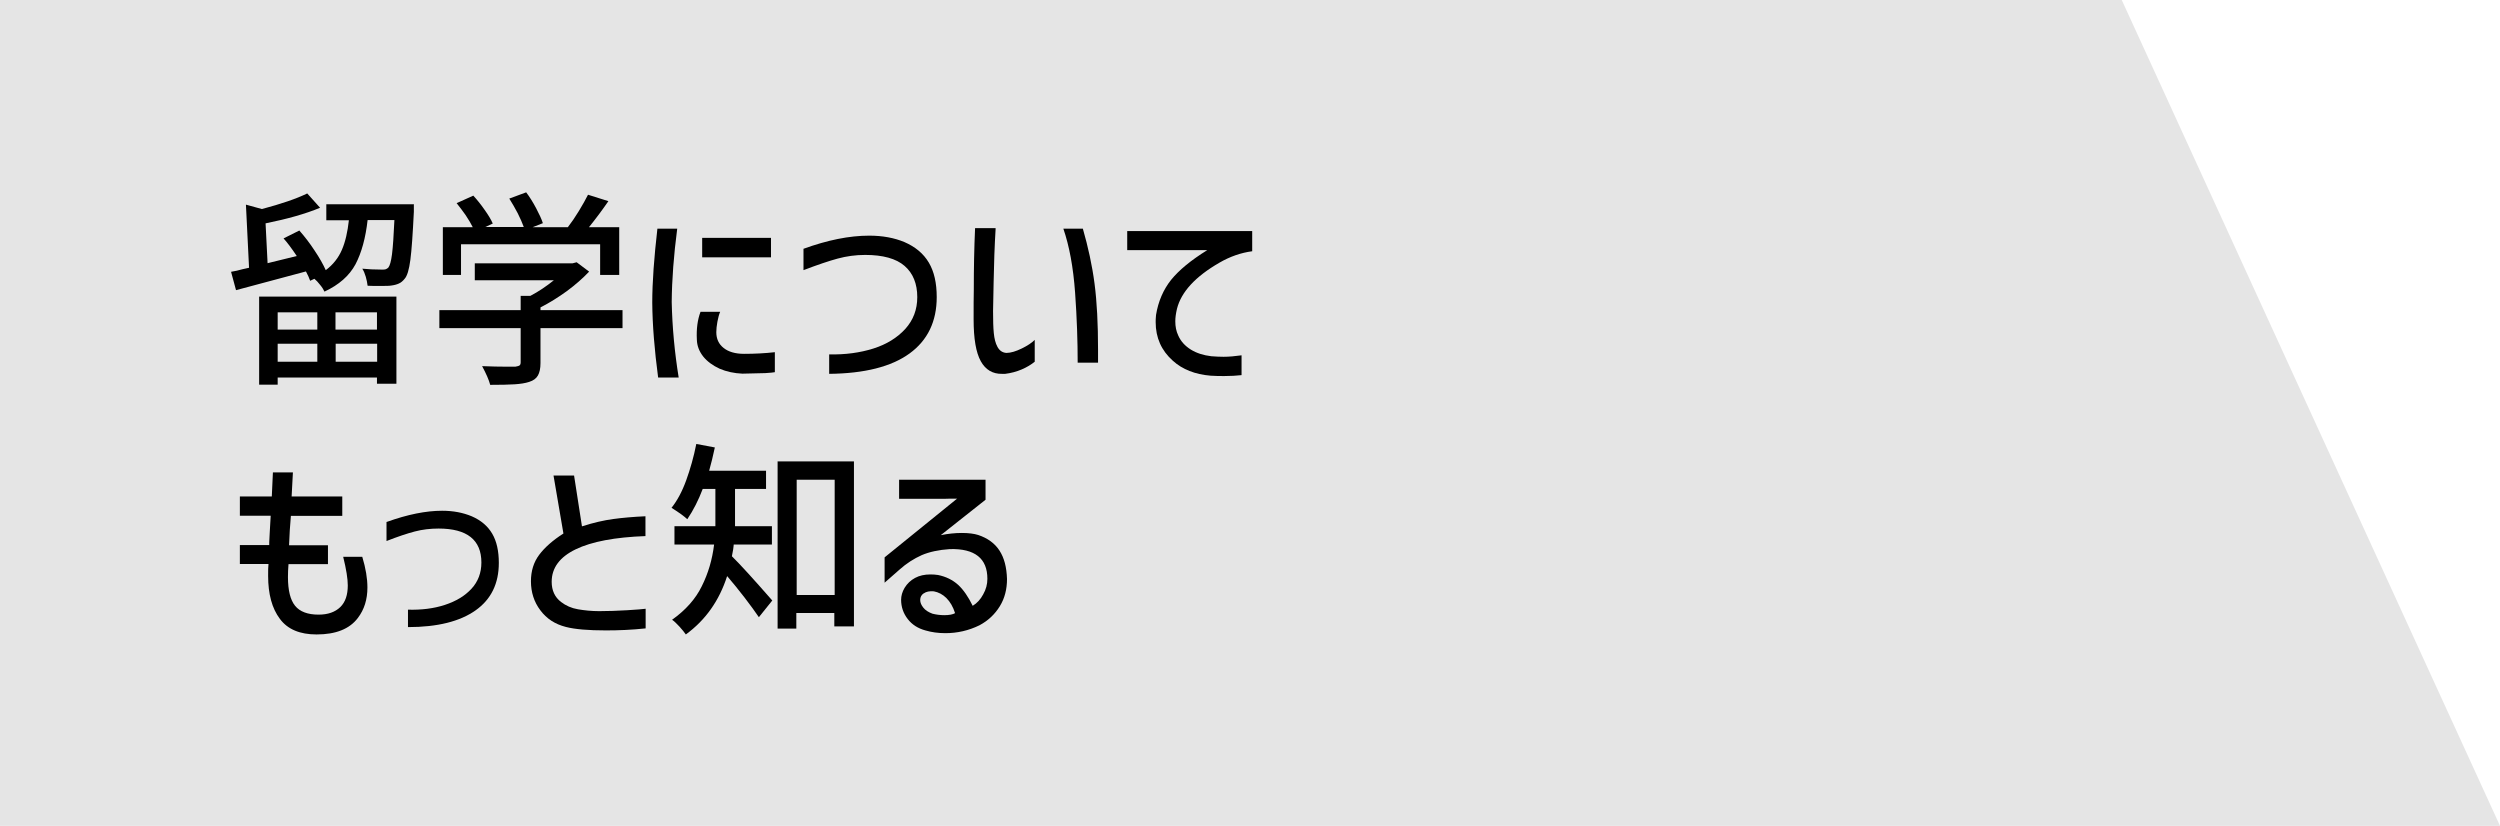
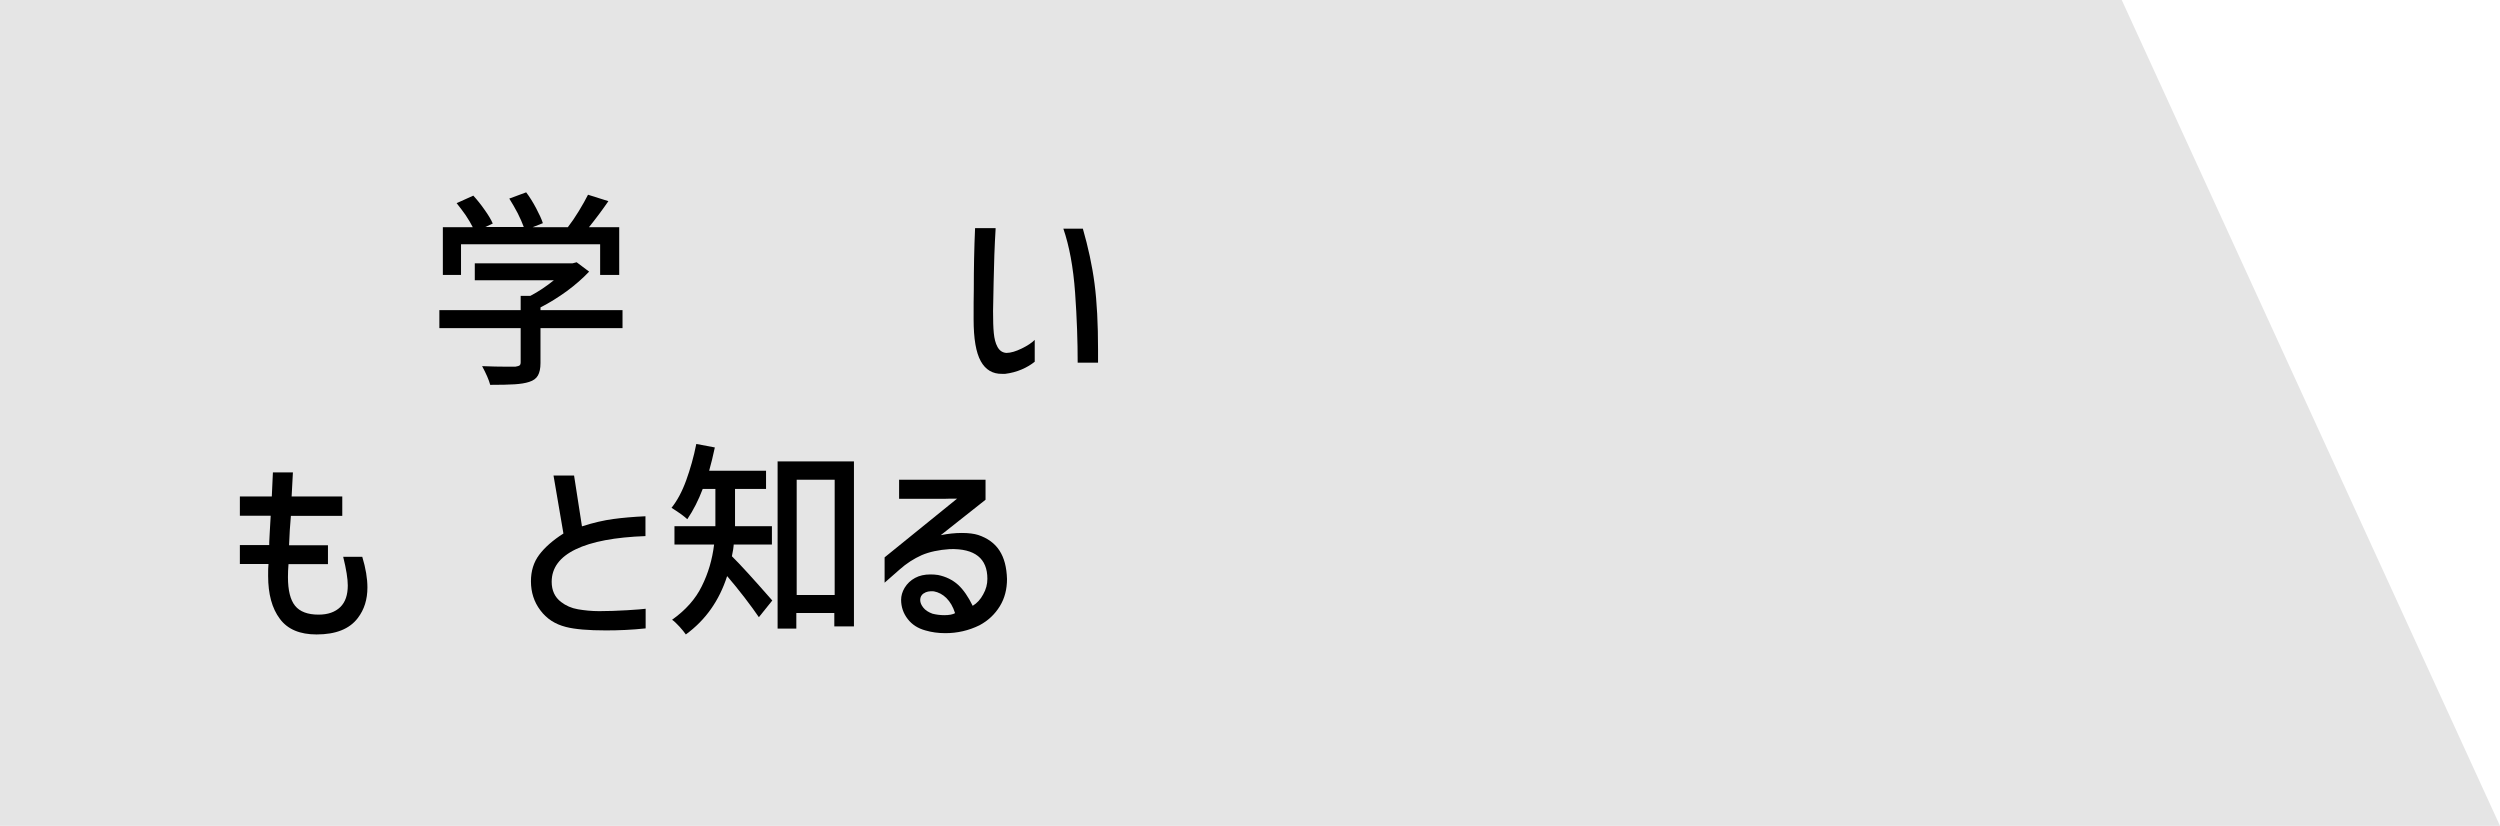
<svg xmlns="http://www.w3.org/2000/svg" id="_レイヤー_2" data-name="レイヤー 2" viewBox="0 0 136.22 45">
  <defs>
    <style>
      .cls-1 {
        fill: #e5e5e5;
      }
    </style>
  </defs>
  <g id="_レイヤー_5" data-name="レイヤー 5">
    <polygon class="cls-1" points="136.22 45 0 45 0 0 115.61 0 136.22 45" />
    <g>
-       <path d="M22.55,11.12v.42c-.06,1.22-.12,2.09-.19,2.62-.07.53-.17.88-.32,1.04-.09.11-.19.2-.31.25-.11.05-.25.09-.42.11-.11.02-.31.02-.62.02-.29,0-.51,0-.66-.01-.02-.16-.05-.32-.1-.49s-.11-.32-.19-.44c.31.03.67.05,1.07.05.09,0,.16,0,.21-.02.05-.02.1-.05.14-.09.08-.1.15-.34.2-.73.05-.39.09-1.01.13-1.86h-1.46c-.11.98-.33,1.78-.66,2.41-.34.63-.9,1.12-1.69,1.49-.05-.11-.13-.24-.24-.37-.11-.14-.21-.25-.31-.33l-.23.11c-.05-.14-.12-.31-.23-.51l-3.81,1.02-.27-1c.22-.04.43-.08.62-.14l.36-.08-.17-3.44.87.24c1.05-.28,1.88-.56,2.47-.85l.7.78c-.79.33-1.78.61-2.97.85l.11,2.17,1.59-.39c-.28-.42-.52-.74-.72-.96l.86-.43c.29.33.57.69.83,1.09.27.4.47.76.61,1.07.4-.3.69-.67.88-1.11.19-.44.31-.98.38-1.61h-1.23v-.87h4.75ZM14.12,20.95v-4.79h7.48v4.75h-1.06v-.34h-5.41v.39h-1.01ZM17.29,17.02h-2.16v.94h2.16v-.94ZM15.13,19.71h2.16v-.98h-2.16v.98ZM20.54,17.96v-.94h-2.26v.94h2.26ZM18.29,19.71h2.26v-.98h-2.26v.98Z" />
      <path d="M33.92,17.88h-4.47v1.9c0,.3-.05.52-.14.68-.09.16-.25.28-.48.35-.21.07-.48.11-.79.13-.31.02-.76.03-1.33.03-.07-.27-.22-.61-.44-1.02.5.02.95.03,1.36.03h.45c.11-.02.19-.04.23-.07.04-.03.06-.09.06-.17v-1.86h-4.43v-.98h4.43v-.78h.53c.44-.23.87-.52,1.28-.85h-4.31v-.92h5.32l.23-.06.68.51c-.34.36-.75.72-1.21,1.06-.47.34-.95.64-1.44.89v.15h4.47v.98ZM25.12,14.98h-.99v-2.6h1.63c-.1-.2-.23-.42-.39-.66-.16-.23-.33-.45-.49-.65l.91-.41c.21.23.42.49.62.78.2.28.35.53.44.74l-.41.19h2.1c-.08-.22-.19-.47-.33-.75-.15-.28-.3-.55-.46-.8l.92-.34c.19.25.37.54.54.86.17.32.3.6.37.82l-.56.22h1.92c.2-.26.4-.55.6-.88.2-.33.37-.63.5-.89l1.11.35c-.33.48-.68.95-1.06,1.42h1.65v2.6h-1.04v-1.67h-7.58v1.67Z" />
-       <path d="M36.9,12.46c-.19,1.46-.29,2.79-.3,4,.03,1.38.16,2.75.38,4.11h-1.12c-.2-1.51-.31-2.86-.32-4.08,0-1.12.1-2.46.28-4.03h1.08ZM39.24,16.99c-.06.14-.11.32-.15.54-.04.22-.06.41-.06.57,0,.36.13.65.4.86.26.21.64.32,1.11.32.59,0,1.15-.03,1.68-.09v1.09c-.08.02-.26.03-.52.05l-1.25.03c-.45-.02-.87-.11-1.24-.27-.37-.17-.67-.39-.89-.66-.22-.28-.34-.58-.35-.93-.03-.58.04-1.09.2-1.51h1.07ZM42.01,12.96v1.06h-3.75v-1.06h3.75Z" />
-       <path d="M43.77,13.56c1.32-.48,2.51-.72,3.59-.72.73,0,1.37.12,1.92.35.6.26,1.04.63,1.33,1.12.29.49.43,1.11.43,1.88,0,1.32-.49,2.35-1.48,3.07-.99.72-2.45,1.09-4.38,1.11v-1.06c.88.02,1.68-.09,2.41-.32s1.31-.6,1.74-1.07c.43-.48.65-1.05.65-1.73,0-.73-.23-1.3-.69-1.7-.46-.4-1.18-.6-2.15-.6-.52,0-1.02.07-1.5.2-.48.13-1.1.34-1.86.63v-1.17Z" />
      <path d="M54.25,12.45c-.03.46-.05.95-.07,1.45-.03.93-.05,1.95-.07,3.05,0,.5.01.9.04,1.2.03.3.09.55.2.75.11.2.26.31.48.33.25,0,.53-.09.84-.24.31-.15.55-.31.71-.47v1.19c-.2.16-.43.3-.71.42s-.58.2-.9.24h-.17c-.51.01-.9-.22-1.16-.69-.26-.47-.39-1.22-.39-2.28,0-.68,0-1.22.01-1.62,0-1.14.02-2.25.07-3.35h1.11ZM59,12.45c.29,1.01.51,2.01.64,3.01.13,1,.19,2.19.19,3.58v.72h-1.11c0-1.14-.04-2.41-.14-3.81-.1-1.4-.32-2.56-.64-3.49h1.07Z" />
-       <path d="M61.42,13.63v-1.04h6.81v1.1c-.61.08-1.21.29-1.78.62-1.32.76-2.09,1.6-2.32,2.52-.06.26-.09.48-.09.68,0,.28.05.54.16.77.14.32.37.57.69.77.31.19.68.31,1.11.36.25.02.47.03.67.03.3,0,.62-.03.98-.08v1.08c-.27.03-.58.05-.94.05-.23,0-.48,0-.75-.02-.84-.07-1.53-.34-2.05-.81-.63-.56-.94-1.26-.94-2.11,0-.08,0-.2.02-.39.12-.74.4-1.38.82-1.91.43-.53,1.08-1.07,1.97-1.62h-4.35Z" />
      <path d="M13.07,28.11v-1.06h1.74l.06-1.31h1.09l-.07,1.31h2.76v1.06h-2.8c-.02.21-.04.47-.06.78-.02.31-.03.58-.04.82h2.12v1.03h-2.15c-.02.25-.03.48-.03.7,0,.73.13,1.25.39,1.57.26.32.69.48,1.28.48.51,0,.9-.14,1.18-.41.28-.27.41-.67.41-1.18,0-.36-.08-.87-.25-1.56h1.04c.19.63.28,1.18.28,1.67,0,.65-.17,1.2-.52,1.66-.45.6-1.2.9-2.25.9-.91,0-1.58-.28-2-.85-.43-.57-.64-1.35-.64-2.34,0-.28,0-.5.02-.65h-1.56v-1.03h1.6c0-.1,0-.21.01-.34,0-.13.02-.26.02-.39l.05-.87h-1.68Z" />
-       <path d="M21.07,28.44c1.14-.41,2.14-.61,3.02-.61.6,0,1.13.1,1.61.3.51.22.88.54,1.12.95.24.41.36.94.36,1.59,0,1.13-.42,1.99-1.27,2.59-.85.6-2.07.91-3.68.91v-.95c.73.02,1.4-.06,2.01-.26s1.09-.49,1.45-.88c.36-.39.54-.87.54-1.43,0-1.23-.78-1.85-2.33-1.85-.45,0-.88.05-1.3.16-.42.11-.93.28-1.54.52v-1.04Z" />
      <path d="M35.18,29.21c-1.67.06-2.94.3-3.81.72-.87.42-1.31,1.01-1.31,1.77,0,.47.17.84.51,1.1.26.2.57.34.93.4.35.06.74.1,1.15.1.49,0,1-.02,1.52-.05.52-.03.86-.06,1.01-.08v1.07c-.75.08-1.47.11-2.16.11-.96,0-1.69-.06-2.19-.19-.59-.15-1.05-.45-1.39-.91-.34-.45-.51-.98-.51-1.58,0-.56.15-1.04.45-1.44.3-.4.74-.79,1.32-1.16l-.54-3.16h1.12l.43,2.77c.62-.2,1.19-.33,1.71-.4.52-.07,1.1-.12,1.75-.15v1.08Z" />
      <path d="M39.98,29.66c0,.07-.02.16-.03.27-.02.11-.04.24-.07.38.42.41,1.15,1.21,2.2,2.41l-.73.91c-.19-.28-.45-.64-.78-1.07-.33-.43-.65-.82-.95-1.17-.43,1.34-1.18,2.4-2.25,3.18-.08-.11-.19-.26-.35-.43-.16-.17-.29-.3-.4-.37.73-.52,1.28-1.13,1.62-1.83.35-.7.57-1.45.67-2.27h-2.16v-1h2.23v-2.03h-.69c-.23.61-.51,1.16-.84,1.65-.09-.08-.22-.19-.39-.31-.17-.12-.33-.22-.47-.31.31-.39.58-.89.8-1.5.22-.61.41-1.27.55-1.98l1.01.19c-.1.46-.2.89-.31,1.27h3.1v.99h-1.69v2.03h2.01v1h-2.08ZM42.38,25.14h4.15v8.99h-1.07v-.73h-2.07v.85h-1.02v-9.12ZM43.41,32.42h2.07v-6.28h-2.07v6.28Z" />
      <path d="M48.98,26.14h4.72v1.09l-2.44,1.93c.4-.08.78-.12,1.15-.12s.67.04.89.11c.51.17.9.45,1.16.85.26.4.39.91.41,1.55,0,.54-.12,1.04-.39,1.48-.27.44-.64.79-1.11,1.04-.59.29-1.21.43-1.86.43-.39,0-.75-.05-1.09-.15-.4-.11-.72-.31-.96-.62s-.36-.66-.36-1.05c0-.21.06-.43.19-.65.14-.23.33-.41.57-.54s.52-.19.84-.19c.14,0,.27.01.41.03.44.09.8.27,1.1.54.29.27.55.65.79,1.14.23-.14.42-.34.57-.62.16-.28.23-.56.23-.85,0-.56-.17-.97-.51-1.24-.34-.27-.85-.4-1.54-.38-.6.04-1.11.15-1.53.33-.42.19-.82.44-1.2.78l-.82.72v-1.38l3.95-3.2c-.26,0-.5,0-.72.01h-2.44s0-1.03,0-1.03ZM50.33,32.33c-.13.09-.19.21-.19.36s.06.28.17.42c.11.14.28.25.5.33.2.05.42.08.64.08.27,0,.47-.04.59-.11-.11-.35-.27-.62-.47-.82-.2-.2-.43-.32-.69-.37-.23-.02-.42.02-.54.11Z" />
    </g>
  </g>
</svg>